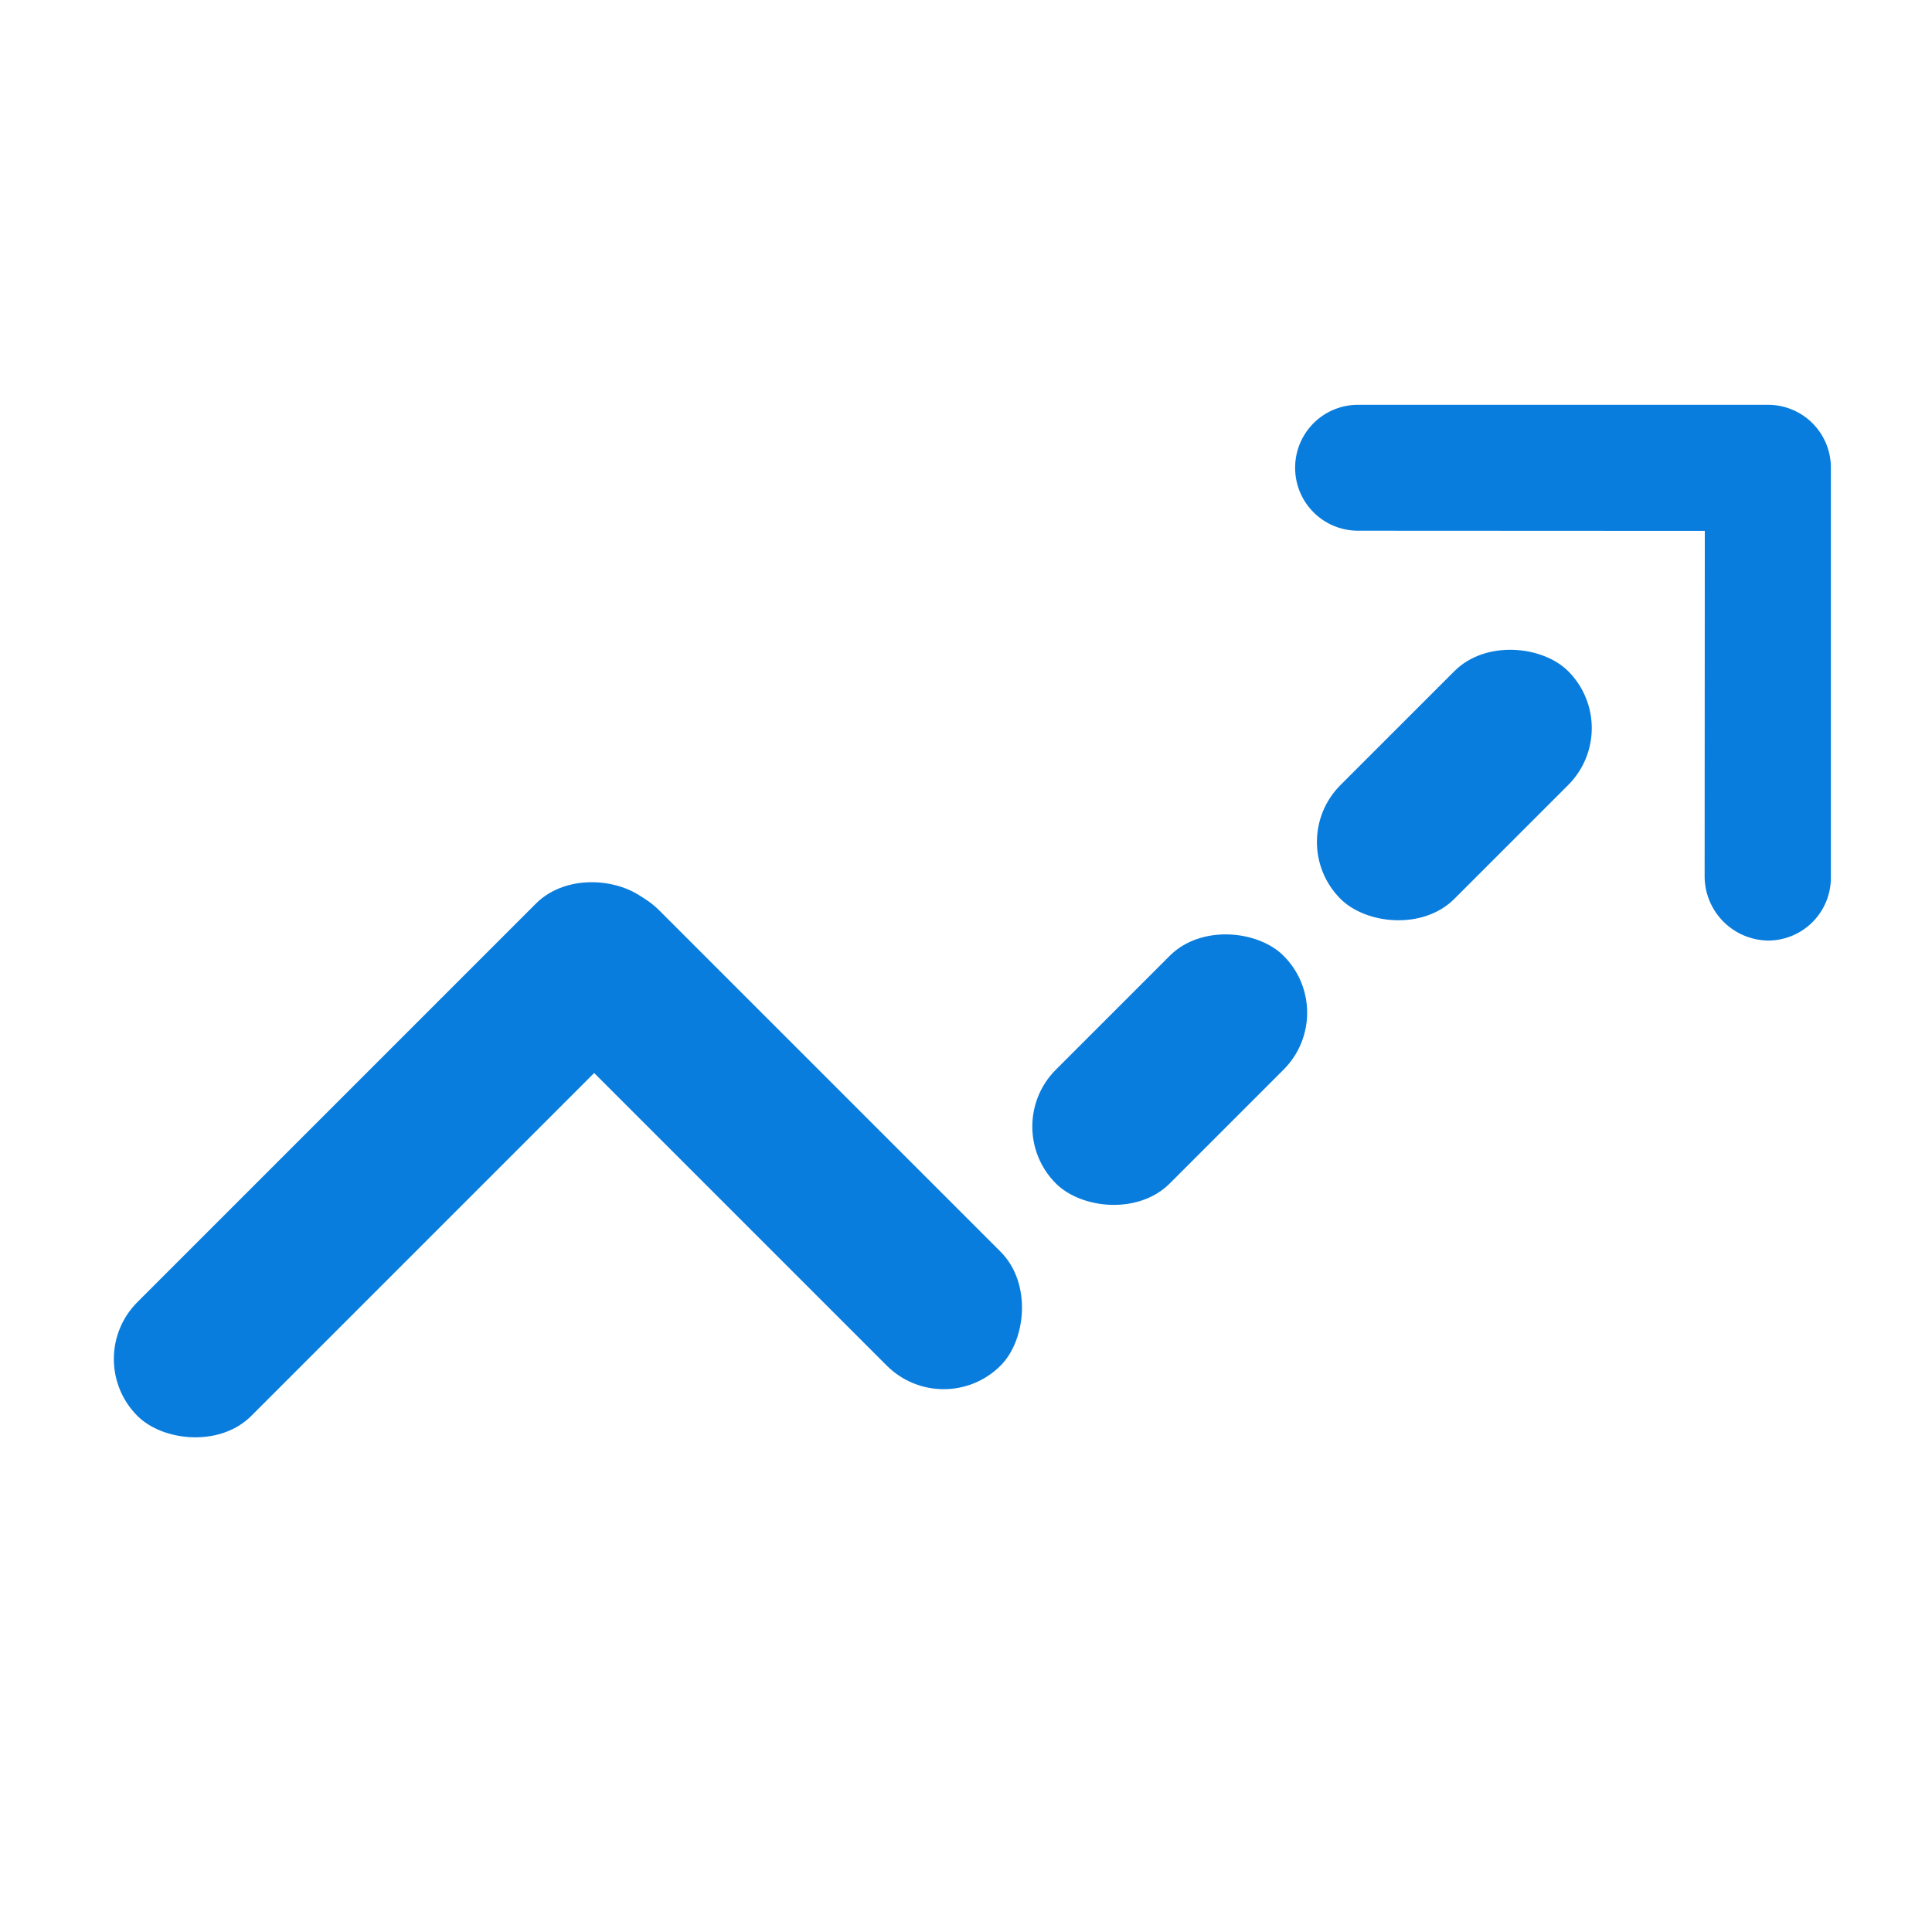
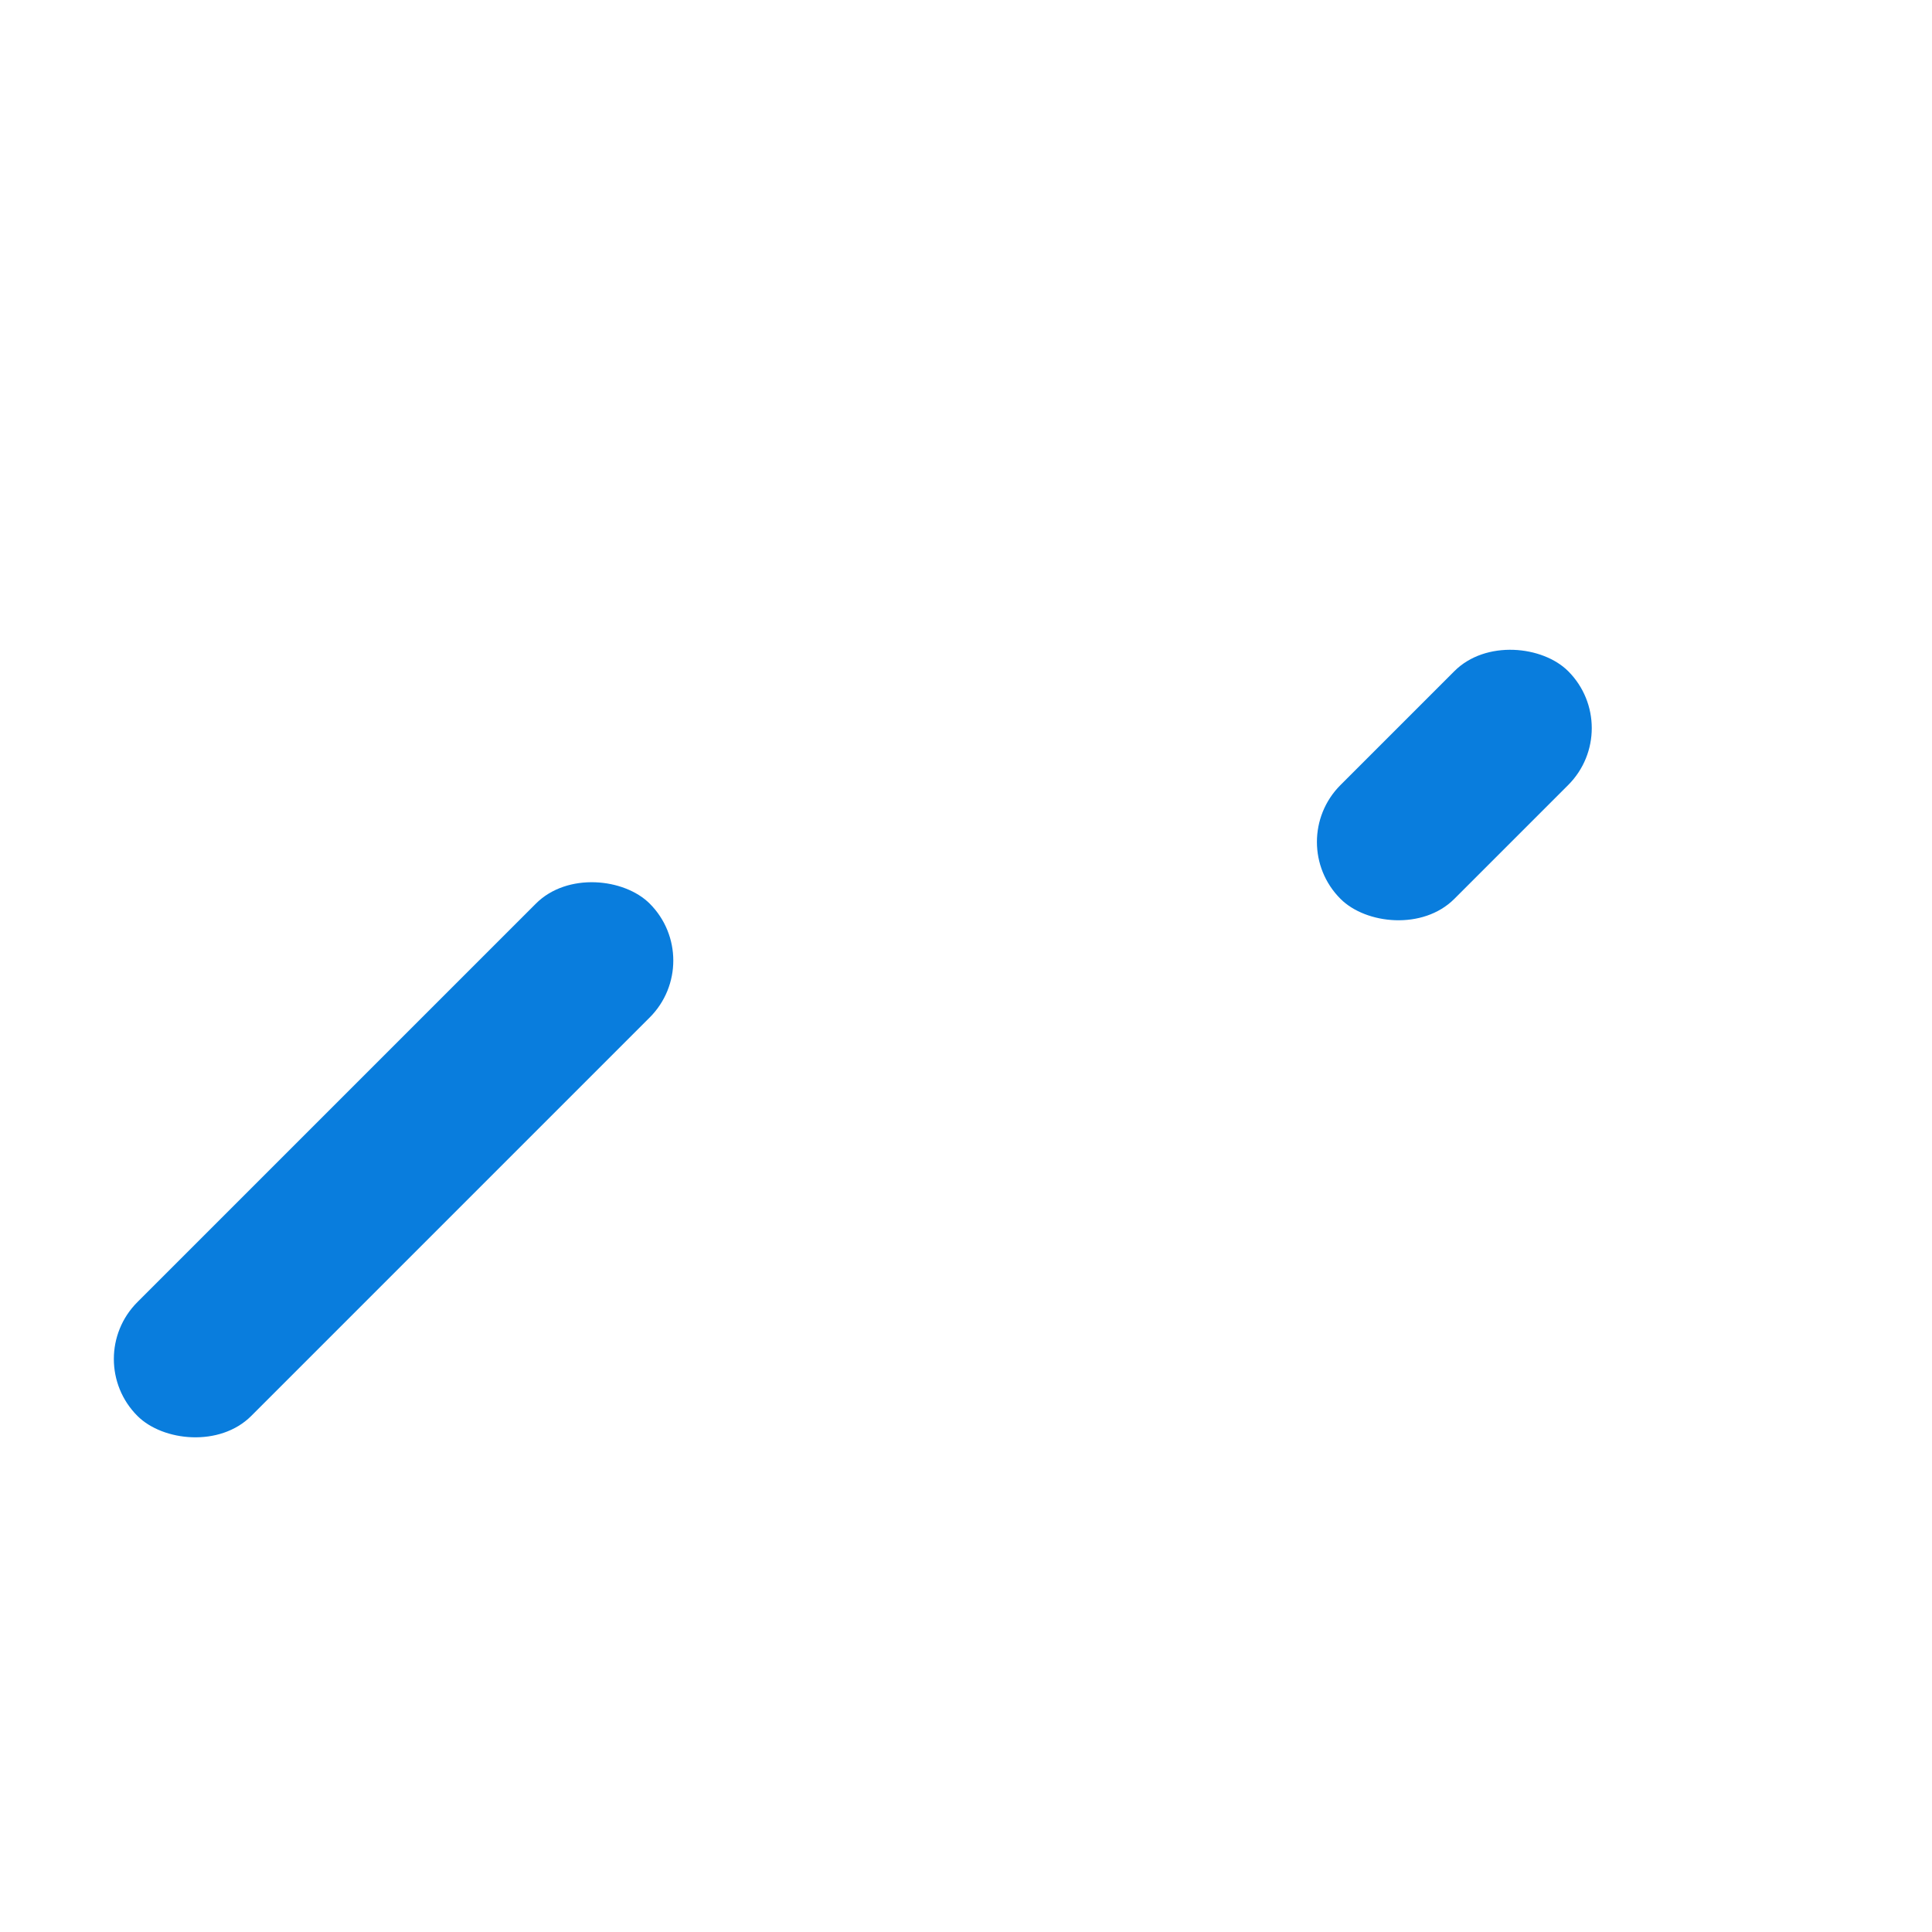
<svg xmlns="http://www.w3.org/2000/svg" viewBox="0 0 24 24">
  <defs>
    <style>.a{fill:none;}.b{fill:#097ddd;}.c{clip-path:url(#a);}</style>
    <clipPath id="a">
-       <rect class="a" width="8" height="8" transform="translate(-3419.35 -7872.7)" />
-     </clipPath>
+       </clipPath>
  </defs>
  <g transform="translate(3449 7891)">
    <g transform="translate(-6.904 -14.3)">
      <rect class="b" width="9" height="2" rx="1" transform="translate(-3441.096 -7859.818) rotate(-45)" />
-       <rect class="b" width="8" height="2" rx="1" transform="translate(-3434.616 -7866.1) rotate(45)" />
      <g transform="translate(-8 1)">
        <g transform="translate(-6558.304 107.493) rotate(45)">
-           <rect class="b" width="4" height="2" rx="1" transform="translate(-3416.565 -7858.412) rotate(90)" />
          <rect class="b" width="4" height="2" rx="1" transform="translate(-3416.565 -7863.412) rotate(90)" />
        </g>
        <g class="c">
          <g transform="translate(-3429.232 -7870.065) rotate(-45)">
-             <path class="b" d="M9.227,13.841,12.271,10.8,9.227,7.753a.781.781,0,0,1,0-1.106h0a.781.781,0,0,1,1.106,0l3.6,3.6a.781.781,0,0,1,0,1.106l-3.6,3.6a.781.781,0,0,1-1.106,0h0A.8.8,0,0,1,9.227,13.841Z" />
-           </g>
+             </g>
        </g>
      </g>
    </g>
    <g transform="translate(-3449 -7891)">
-       <path class="a" d="M0,0H24V24H0Z" />
-     </g>
+       </g>
  </g>
</svg>